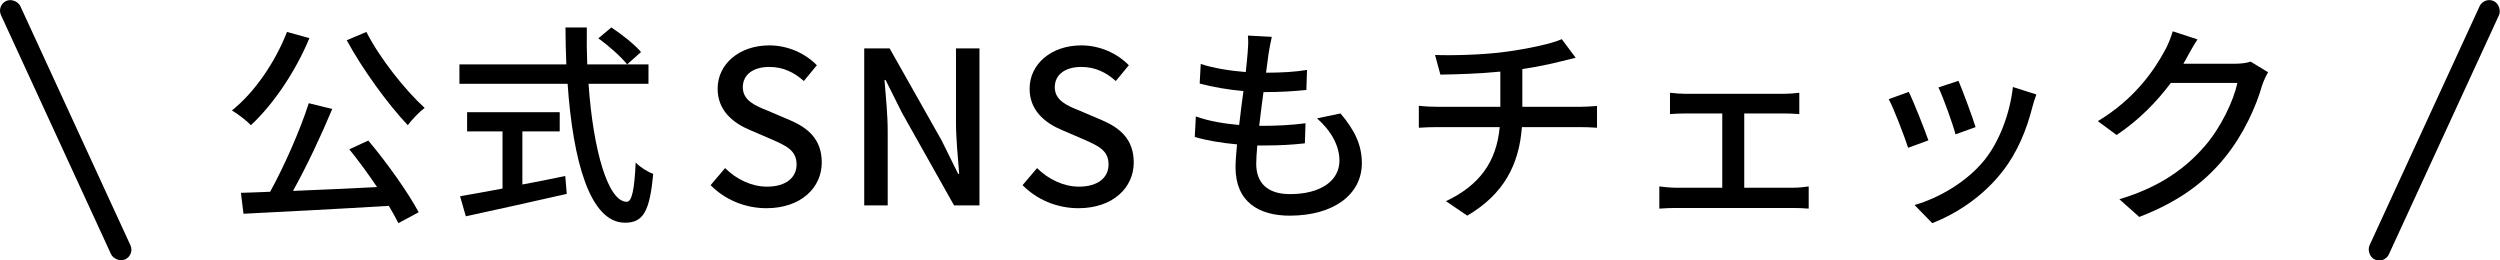
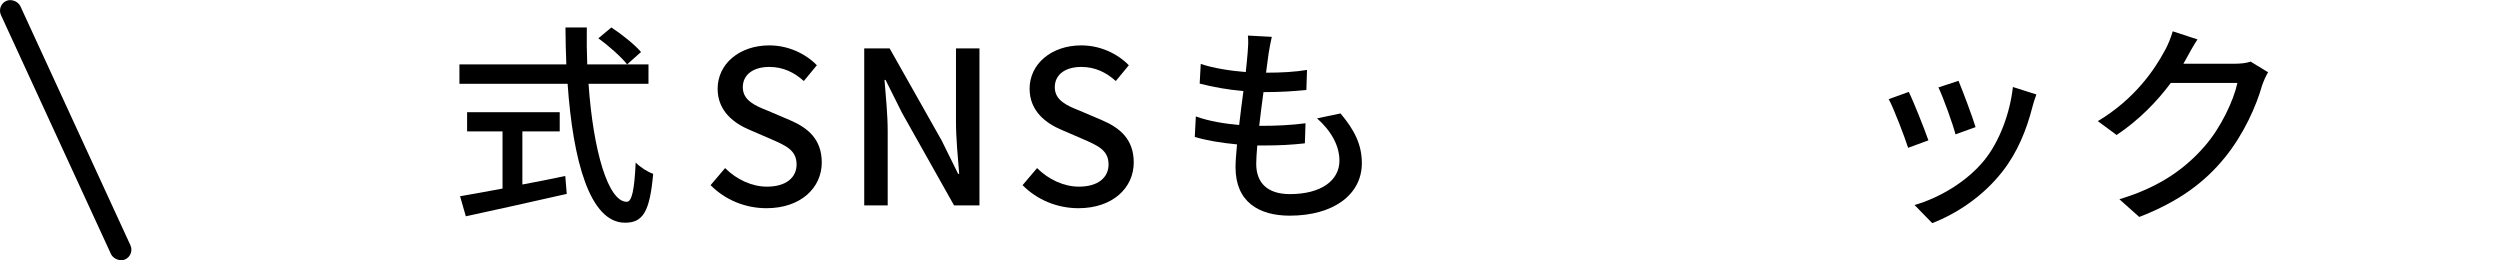
<svg xmlns="http://www.w3.org/2000/svg" id="_レイヤー_2" data-name="レイヤー 2" viewBox="0 0 351.47 36.61">
  <g id="_レイヤー_1-2" data-name="レイヤー 1">
    <g>
      <rect x="7.74" y="-1.7" width="3" height="40" rx="1.5" ry="1.5" transform="translate(-6.81 5.54) rotate(-24.72)" />
      <g>
-         <path d="m43.5,5.36c-1.98,4.77-5.1,9.33-8.22,12.24-.57-.6-1.89-1.62-2.67-2.07,3.18-2.55,6.06-6.75,7.74-11.04l3.15.87Zm8.28,14.4c2.67,3.18,5.61,7.32,7.08,10.08l-2.85,1.53c-.36-.72-.81-1.53-1.35-2.43-7.35.45-15.12.84-20.43,1.11l-.36-2.94c1.23-.03,2.61-.09,4.11-.15,1.98-3.6,4.2-8.61,5.43-12.45l3.3.81c-1.56,3.75-3.63,8.13-5.52,11.52,3.66-.15,7.77-.33,11.82-.54-1.23-1.83-2.61-3.72-3.9-5.31l2.67-1.23Zm-.27-15.27c1.89,3.72,5.46,8.19,8.19,10.68-.75.57-1.8,1.65-2.37,2.43-2.76-2.91-6.33-7.8-8.58-11.94l2.76-1.17Z" />
        <path d="m82.74,11.78c.66,9.45,2.76,16.59,5.37,16.59.72,0,1.08-1.62,1.26-5.52.63.66,1.68,1.32,2.46,1.59-.48,5.4-1.47,6.87-3.96,6.87-4.95,0-7.32-8.73-8.07-19.53h-15.21v-2.73h15.03c-.06-1.71-.12-3.45-.12-5.19h3c-.03,1.74,0,3.51.06,5.19h8.61v2.73h-8.43Zm-9.3,14.16c1.98-.36,4.02-.78,6.03-1.2l.21,2.52c-4.98,1.14-10.35,2.31-14.19,3.15l-.81-2.82c1.62-.27,3.69-.66,5.97-1.08v-8.04h-4.98v-2.7h13.02v2.7h-5.25v7.47Zm12.51-22.08c1.47.96,3.3,2.43,4.17,3.45l-1.95,1.74c-.84-1.05-2.58-2.61-4.05-3.66l1.83-1.53Z" />
        <path d="m99.9,26.03l2.04-2.4c1.59,1.59,3.75,2.61,5.88,2.61,2.67,0,4.17-1.26,4.17-3.12,0-2.01-1.5-2.64-3.54-3.54l-3.06-1.32c-2.13-.9-4.5-2.58-4.5-5.79,0-3.48,3.06-6.09,7.26-6.09,2.58,0,5.01,1.08,6.69,2.79l-1.83,2.22c-1.38-1.23-2.91-1.98-4.86-1.98-2.25,0-3.72,1.08-3.72,2.85,0,1.89,1.77,2.61,3.57,3.33l3.03,1.29c2.61,1.11,4.5,2.73,4.5,5.97,0,3.54-2.94,6.42-7.77,6.42-3.03,0-5.85-1.2-7.86-3.24Z" />
        <path d="m121.5,6.8h3.57l7.32,12.96,2.31,4.68h.15c-.18-2.28-.45-4.95-.45-7.35V6.8h3.3v22.08h-3.57l-7.32-13.02-2.31-4.62h-.15c.18,2.28.45,4.83.45,7.23v10.41h-3.3V6.8Z" />
        <path d="m143.76,26.03l2.04-2.4c1.59,1.59,3.75,2.61,5.88,2.61,2.67,0,4.17-1.26,4.17-3.12,0-2.01-1.5-2.64-3.54-3.54l-3.06-1.32c-2.13-.9-4.5-2.58-4.5-5.79,0-3.48,3.06-6.09,7.26-6.09,2.58,0,5.01,1.08,6.69,2.79l-1.83,2.22c-1.38-1.23-2.91-1.98-4.86-1.98-2.25,0-3.72,1.08-3.72,2.85,0,1.89,1.77,2.61,3.57,3.33l3.03,1.29c2.61,1.11,4.5,2.73,4.5,5.97,0,3.54-2.94,6.42-7.77,6.42-3.03,0-5.85-1.2-7.86-3.24Z" />
        <path d="m188.46,15.95c2.01,2.37,3,4.44,3,6.99,0,4.44-4.02,7.38-10.14,7.38-4.32,0-7.62-1.92-7.62-6.81,0-.78.09-1.89.21-3.21-2.19-.21-4.26-.54-5.94-1.05l.15-2.88c1.92.69,4.05,1.02,6.09,1.2.18-1.56.39-3.21.6-4.77-2.13-.18-4.35-.57-6.15-1.05l.15-2.76c1.8.6,4.11.96,6.33,1.14.12-1.08.21-2.04.27-2.79.06-.75.12-1.5.03-2.34l3.36.18c-.21.93-.33,1.62-.45,2.34l-.36,2.7c2.22,0,4.2-.12,5.76-.39l-.09,2.82c-1.86.18-3.54.3-5.97.3h-.06c-.21,1.53-.42,3.18-.6,4.74h.42c1.92,0,4.05-.09,6.09-.36l-.09,2.82c-1.83.21-3.63.3-5.55.3h-1.14c-.09,1.05-.15,1.95-.15,2.58,0,2.67,1.56,4.26,4.74,4.26,4.35,0,6.96-1.89,6.96-4.71,0-2.01-1.08-4.11-3.15-5.94l3.3-.69Z" />
-         <path d="m222,15.02c.63,0,1.86-.06,2.52-.12v3.06c-.72-.06-1.68-.09-2.46-.09h-8.1c-.39,5.31-2.58,9.45-7.68,12.45l-3-2.04c4.65-2.19,7.11-5.46,7.56-10.41h-8.64c-.93,0-1.98.03-2.73.09v-3.09c.72.09,1.77.15,2.7.15h8.76v-4.95c-2.97.3-6.24.39-8.43.42l-.75-2.76c2.28.09,6.9,0,10.17-.48,2.85-.39,6.15-1.08,7.65-1.74l1.95,2.61c-.81.21-1.47.36-1.95.48-1.5.39-3.54.81-5.55,1.11v5.31h7.98Z" />
-         <path d="m252.15,26.39c.78,0,1.53-.09,2.13-.18v3.12c-.63-.06-1.62-.09-2.13-.09h-16.59c-.69,0-1.5.03-2.28.09v-3.12c.75.09,1.59.18,2.28.18h6.57v-10.44h-5.13c-.57,0-1.59.03-2.22.09v-3c.66.09,1.65.15,2.19.15h13.77c.75,0,1.56-.06,2.22-.15v3c-.69-.06-1.53-.09-2.22-.09h-5.52v10.44h6.93Z" />
        <path d="m271.11,19.73l-2.85,1.05c-.51-1.59-2.07-5.67-2.73-6.84l2.82-1.02c.69,1.38,2.19,5.19,2.76,6.81Zm15.18-6.45c-.27.75-.45,1.29-.57,1.8-.81,3.18-2.1,6.36-4.2,9.03-2.76,3.54-6.48,5.94-9.87,7.26l-2.49-2.55c3.39-.96,7.35-3.24,9.84-6.33,2.07-2.58,3.57-6.48,3.99-10.26l3.3,1.05Zm-8.55,4.59l-2.82,1.02c-.36-1.41-1.71-5.16-2.4-6.6l2.82-.93c.54,1.26,2.01,5.19,2.4,6.51Z" />
        <path d="m318.87,10.16c-.3.48-.63,1.23-.84,1.83-.81,2.88-2.58,6.9-5.28,10.2-2.76,3.39-6.39,6.15-12,8.31l-2.79-2.49c5.79-1.74,9.36-4.41,12.03-7.5,2.22-2.55,4.02-6.33,4.56-8.85h-9.36c-1.92,2.58-4.47,5.22-7.62,7.32l-2.64-1.95c5.22-3.12,8.01-7.29,9.42-9.93.36-.6.87-1.83,1.11-2.7l3.48,1.14c-.6.9-1.23,2.07-1.56,2.67-.12.24-.27.51-.42.75h7.2c.84,0,1.68-.09,2.25-.3l2.46,1.5Z" />
      </g>
-       <rect x="340.74" y="-1.7" width="3" height="40" rx="1.5" ry="1.5" transform="translate(645.45 178.06) rotate(-155.28)" />
    </g>
  </g>
</svg>